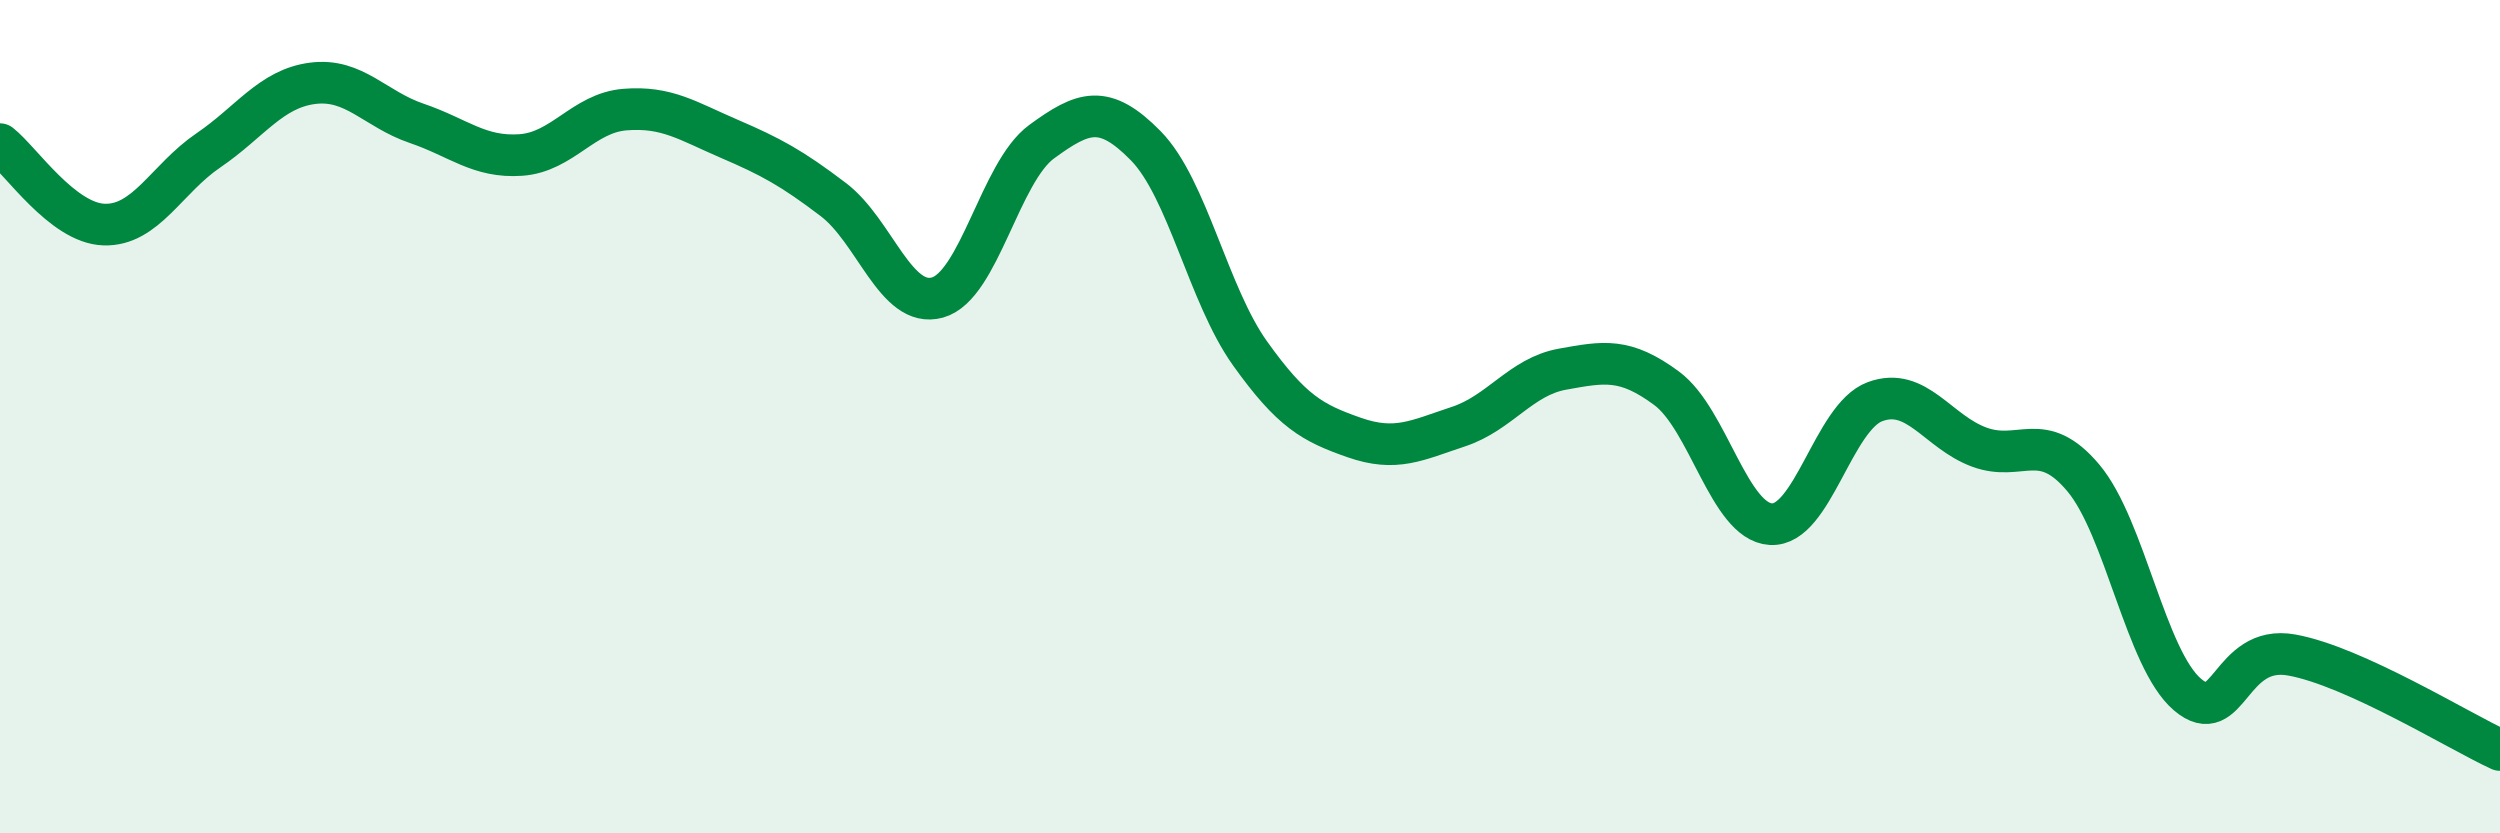
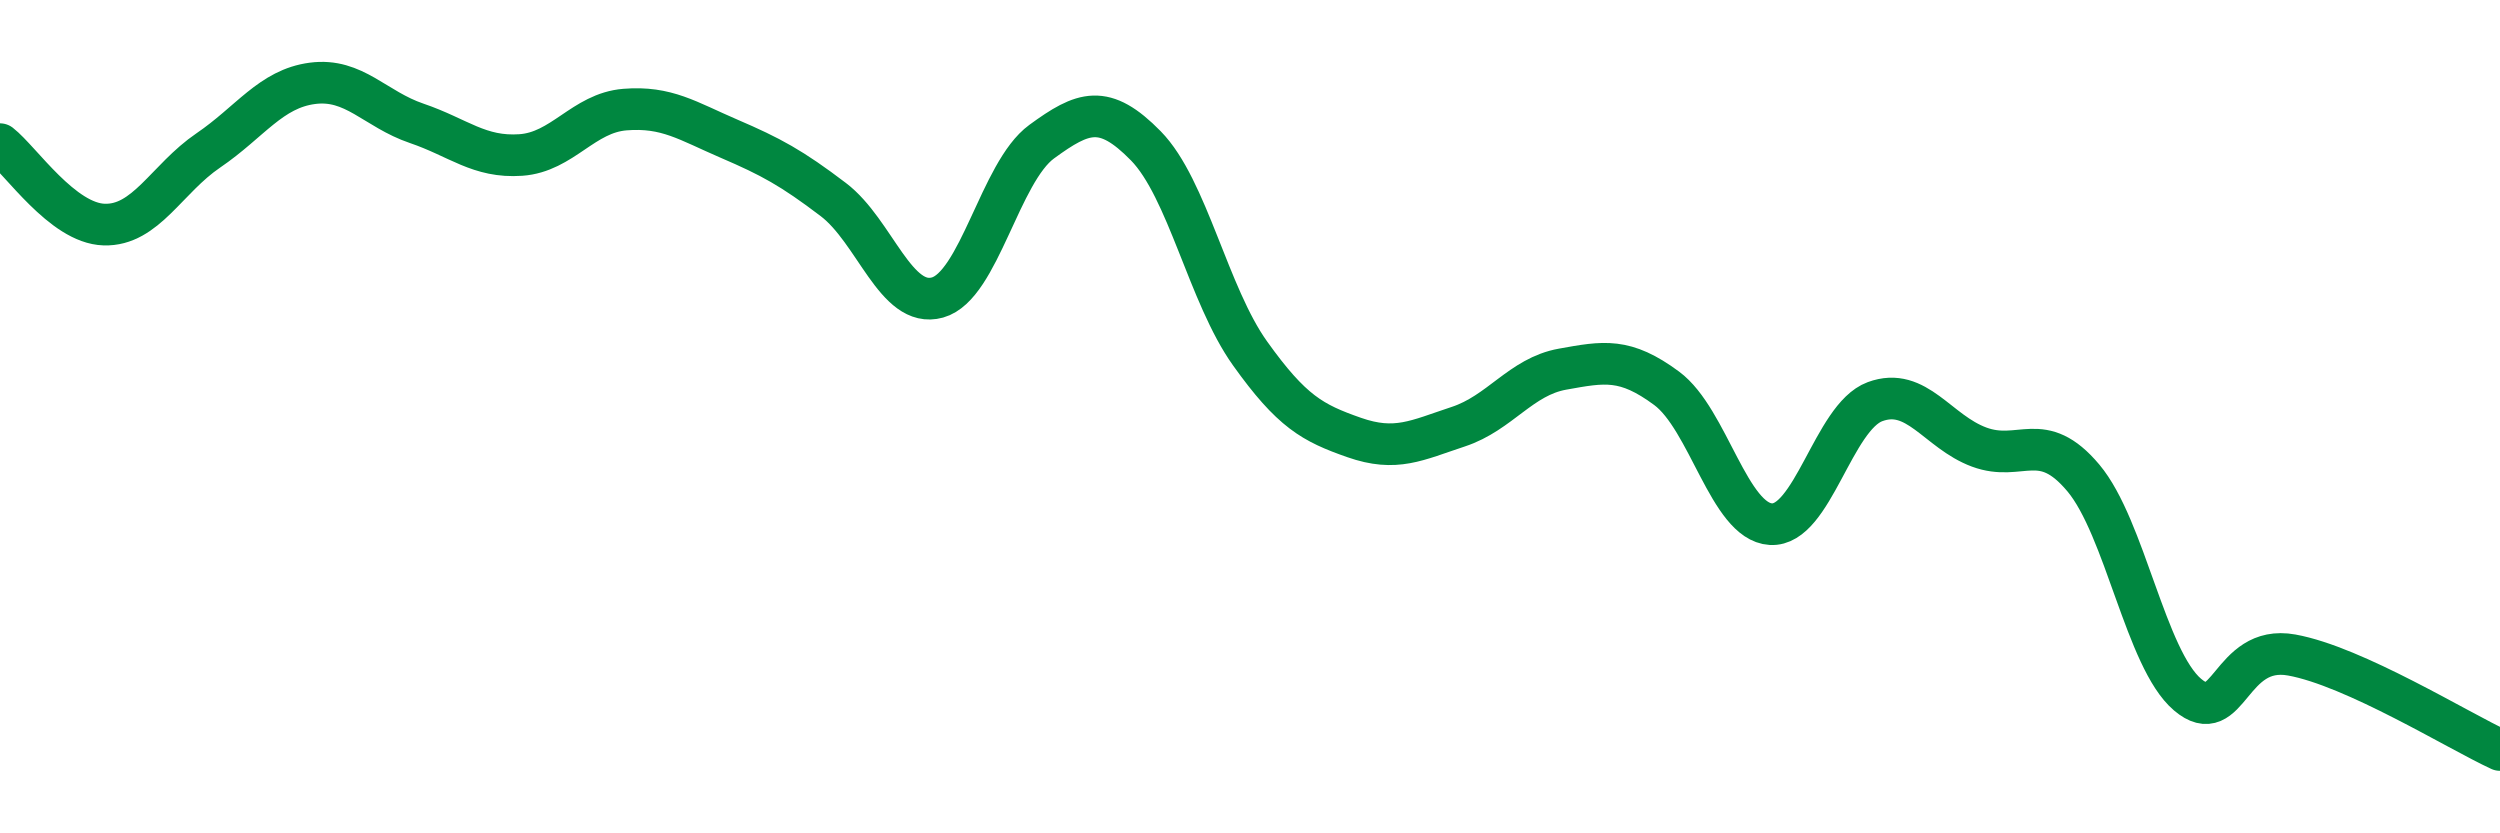
<svg xmlns="http://www.w3.org/2000/svg" width="60" height="20" viewBox="0 0 60 20">
-   <path d="M 0,3.46 C 0.5,3.85 1.5,5.36 2.5,5.39 C 3.5,5.42 4,4.29 5,3.61 C 6,2.93 6.5,2.13 7.5,2 C 8.5,1.87 9,2.62 10,2.96 C 11,3.3 11.5,3.79 12.5,3.72 C 13.5,3.65 14,2.71 15,2.63 C 16,2.55 16.5,2.9 17.5,3.33 C 18.5,3.76 19,4.03 20,4.79 C 21,5.55 21.5,7.42 22.5,7.14 C 23.5,6.86 24,4.13 25,3.4 C 26,2.67 26.5,2.48 27.5,3.5 C 28.5,4.52 29,7.08 30,8.48 C 31,9.88 31.5,10.15 32.5,10.5 C 33.5,10.85 34,10.57 35,10.24 C 36,9.91 36.5,9.04 37.5,8.86 C 38.5,8.68 39,8.58 40,9.32 C 41,10.06 41.5,12.52 42.5,12.58 C 43.5,12.64 44,10.01 45,9.64 C 46,9.27 46.5,10.36 47.5,10.73 C 48.5,11.1 49,10.28 50,11.47 C 51,12.66 51.5,15.82 52.5,16.67 C 53.5,17.52 53.5,15.45 55,15.72 C 56.5,15.99 59,17.54 60,18L60 20L0 20Z" fill="#008740" opacity="0.1" stroke-linecap="round" stroke-linejoin="round" />
  <path d="M 0,3.46 C 0.5,3.85 1.5,5.36 2.5,5.39 C 3.5,5.42 4,4.29 5,3.61 C 6,2.93 6.5,2.13 7.5,2 C 8.5,1.87 9,2.62 10,2.96 C 11,3.3 11.5,3.79 12.5,3.72 C 13.5,3.65 14,2.71 15,2.63 C 16,2.55 16.5,2.9 17.5,3.33 C 18.5,3.76 19,4.03 20,4.79 C 21,5.55 21.5,7.42 22.5,7.14 C 23.5,6.86 24,4.13 25,3.4 C 26,2.67 26.5,2.48 27.5,3.5 C 28.5,4.52 29,7.08 30,8.48 C 31,9.88 31.5,10.15 32.5,10.5 C 33.5,10.85 34,10.57 35,10.24 C 36,9.91 36.5,9.04 37.5,8.86 C 38.5,8.68 39,8.58 40,9.32 C 41,10.06 41.5,12.52 42.5,12.58 C 43.5,12.64 44,10.01 45,9.64 C 46,9.27 46.5,10.36 47.5,10.73 C 48.5,11.1 49,10.28 50,11.47 C 51,12.66 51.5,15.82 52.5,16.67 C 53.5,17.52 53.5,15.45 55,15.72 C 56.5,15.99 59,17.54 60,18" stroke="#008740" stroke-width="1" fill="none" stroke-linecap="round" stroke-linejoin="round" />
</svg>